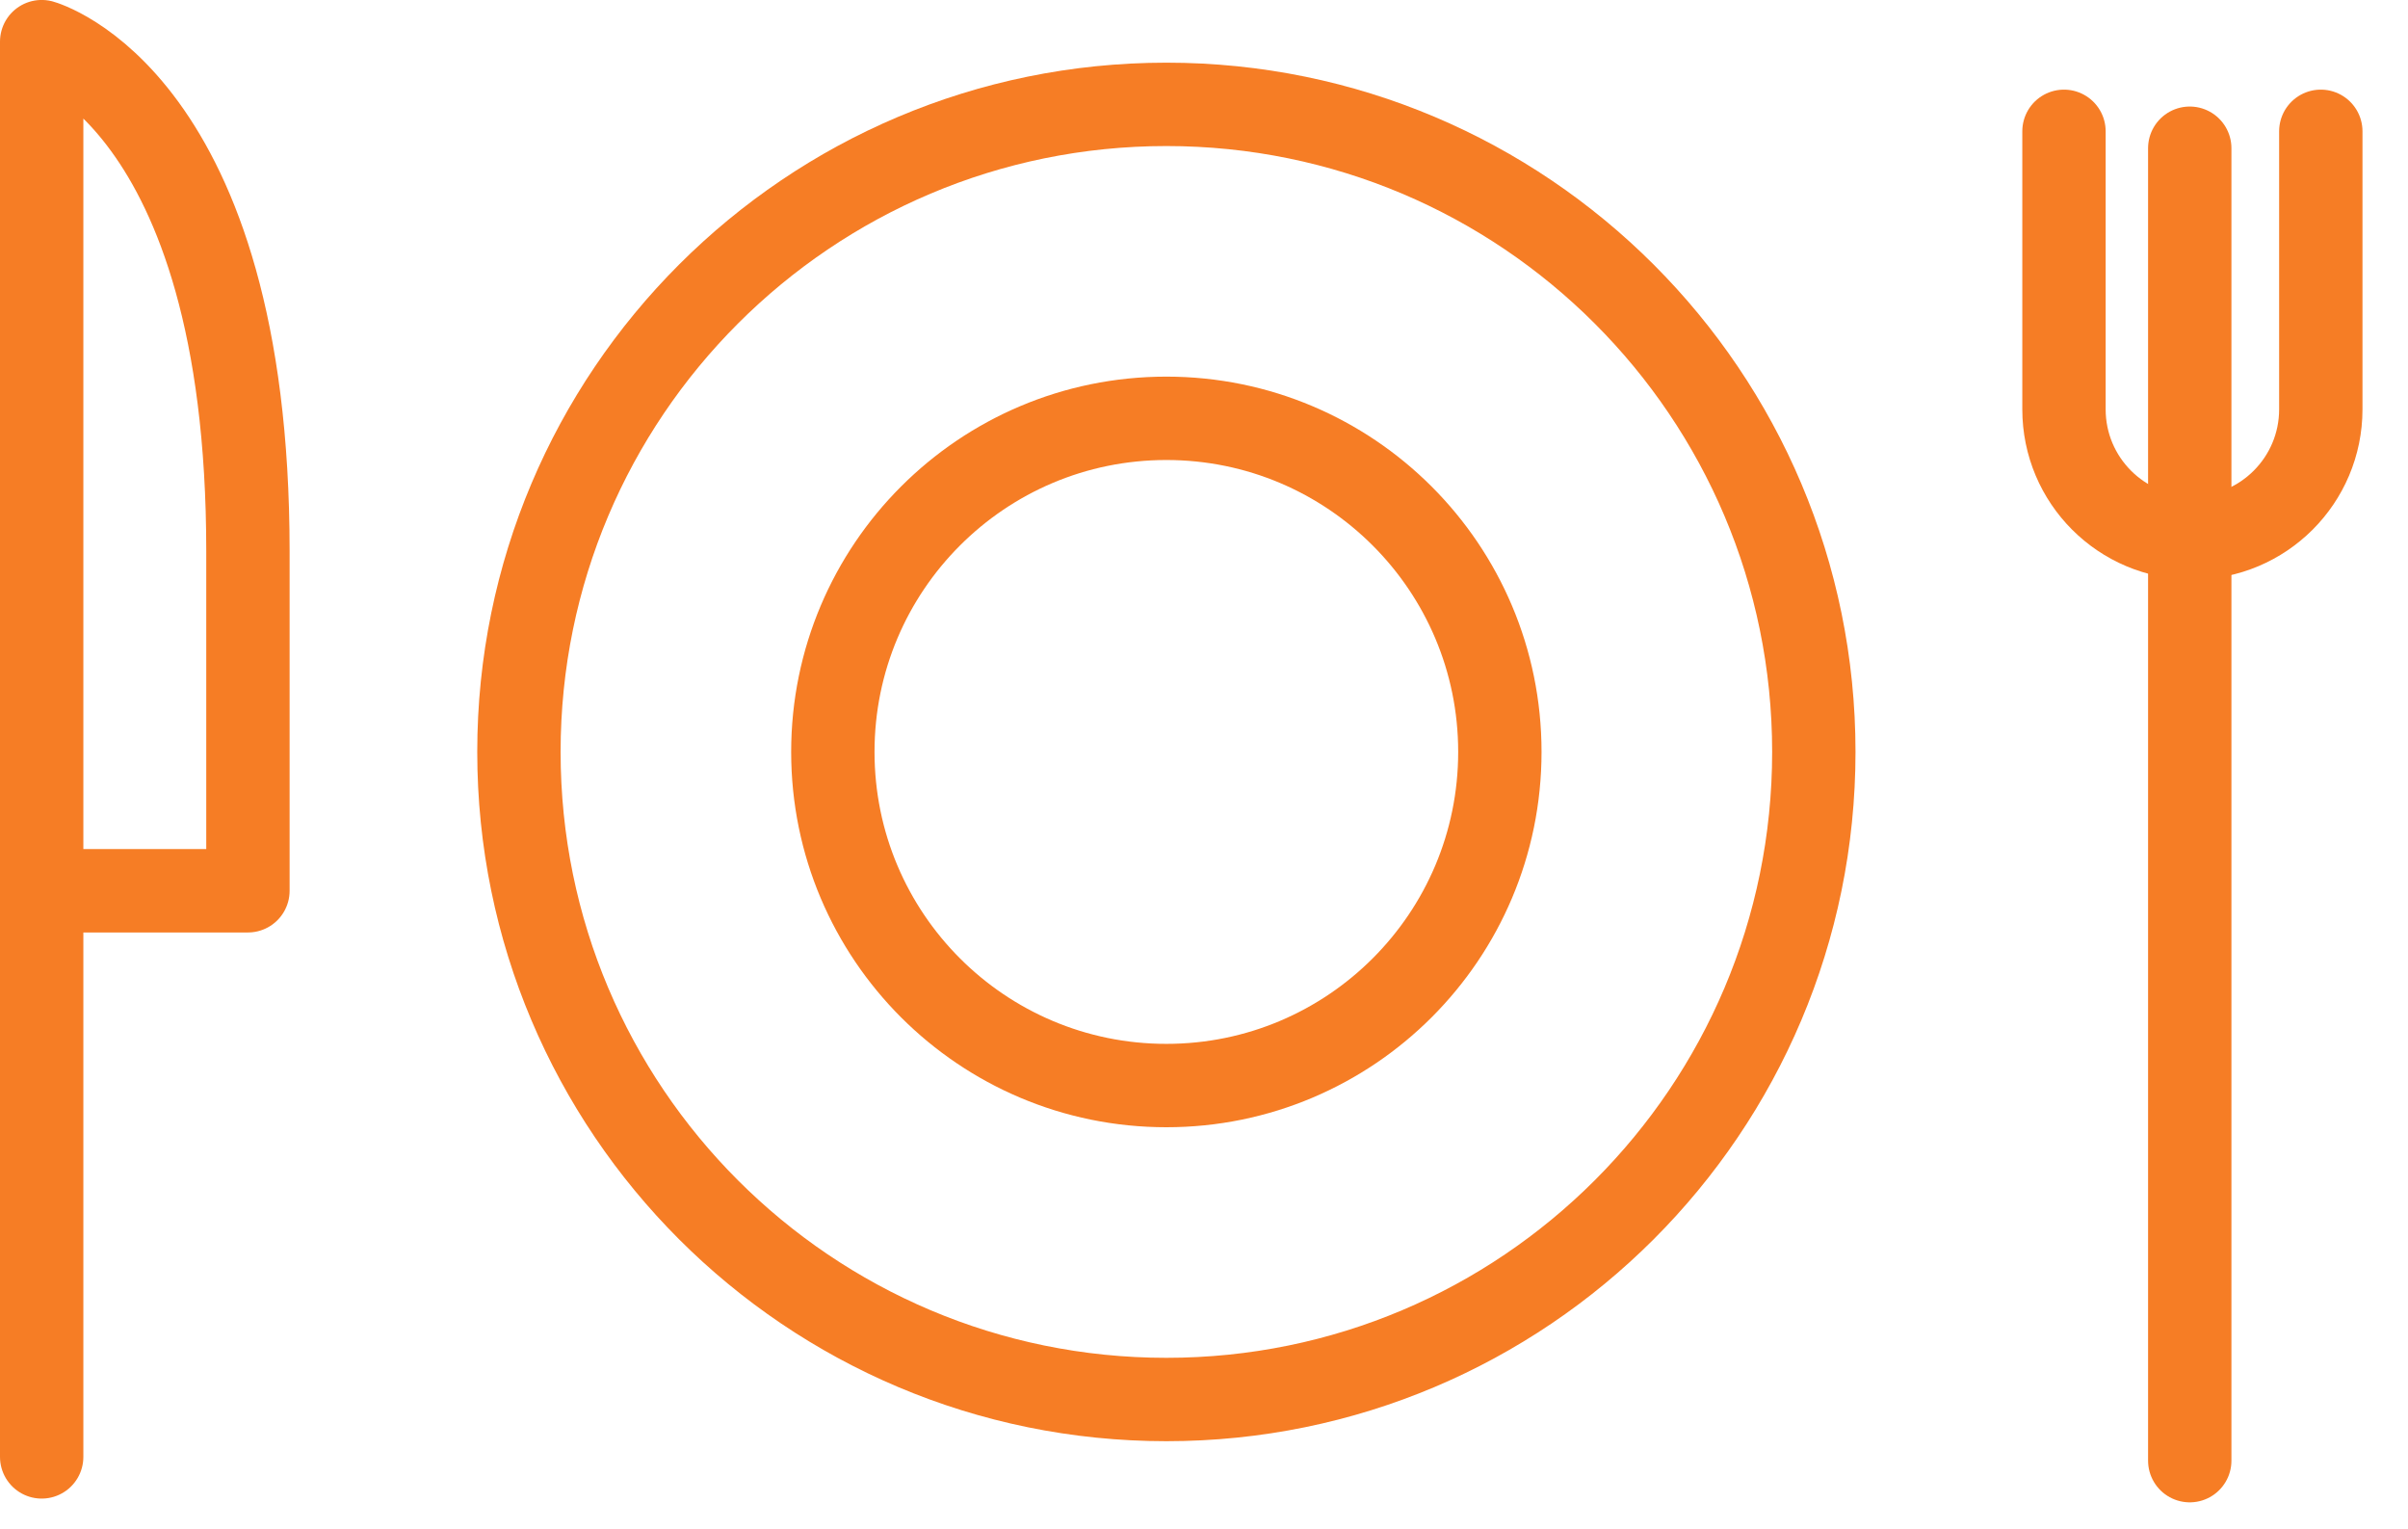
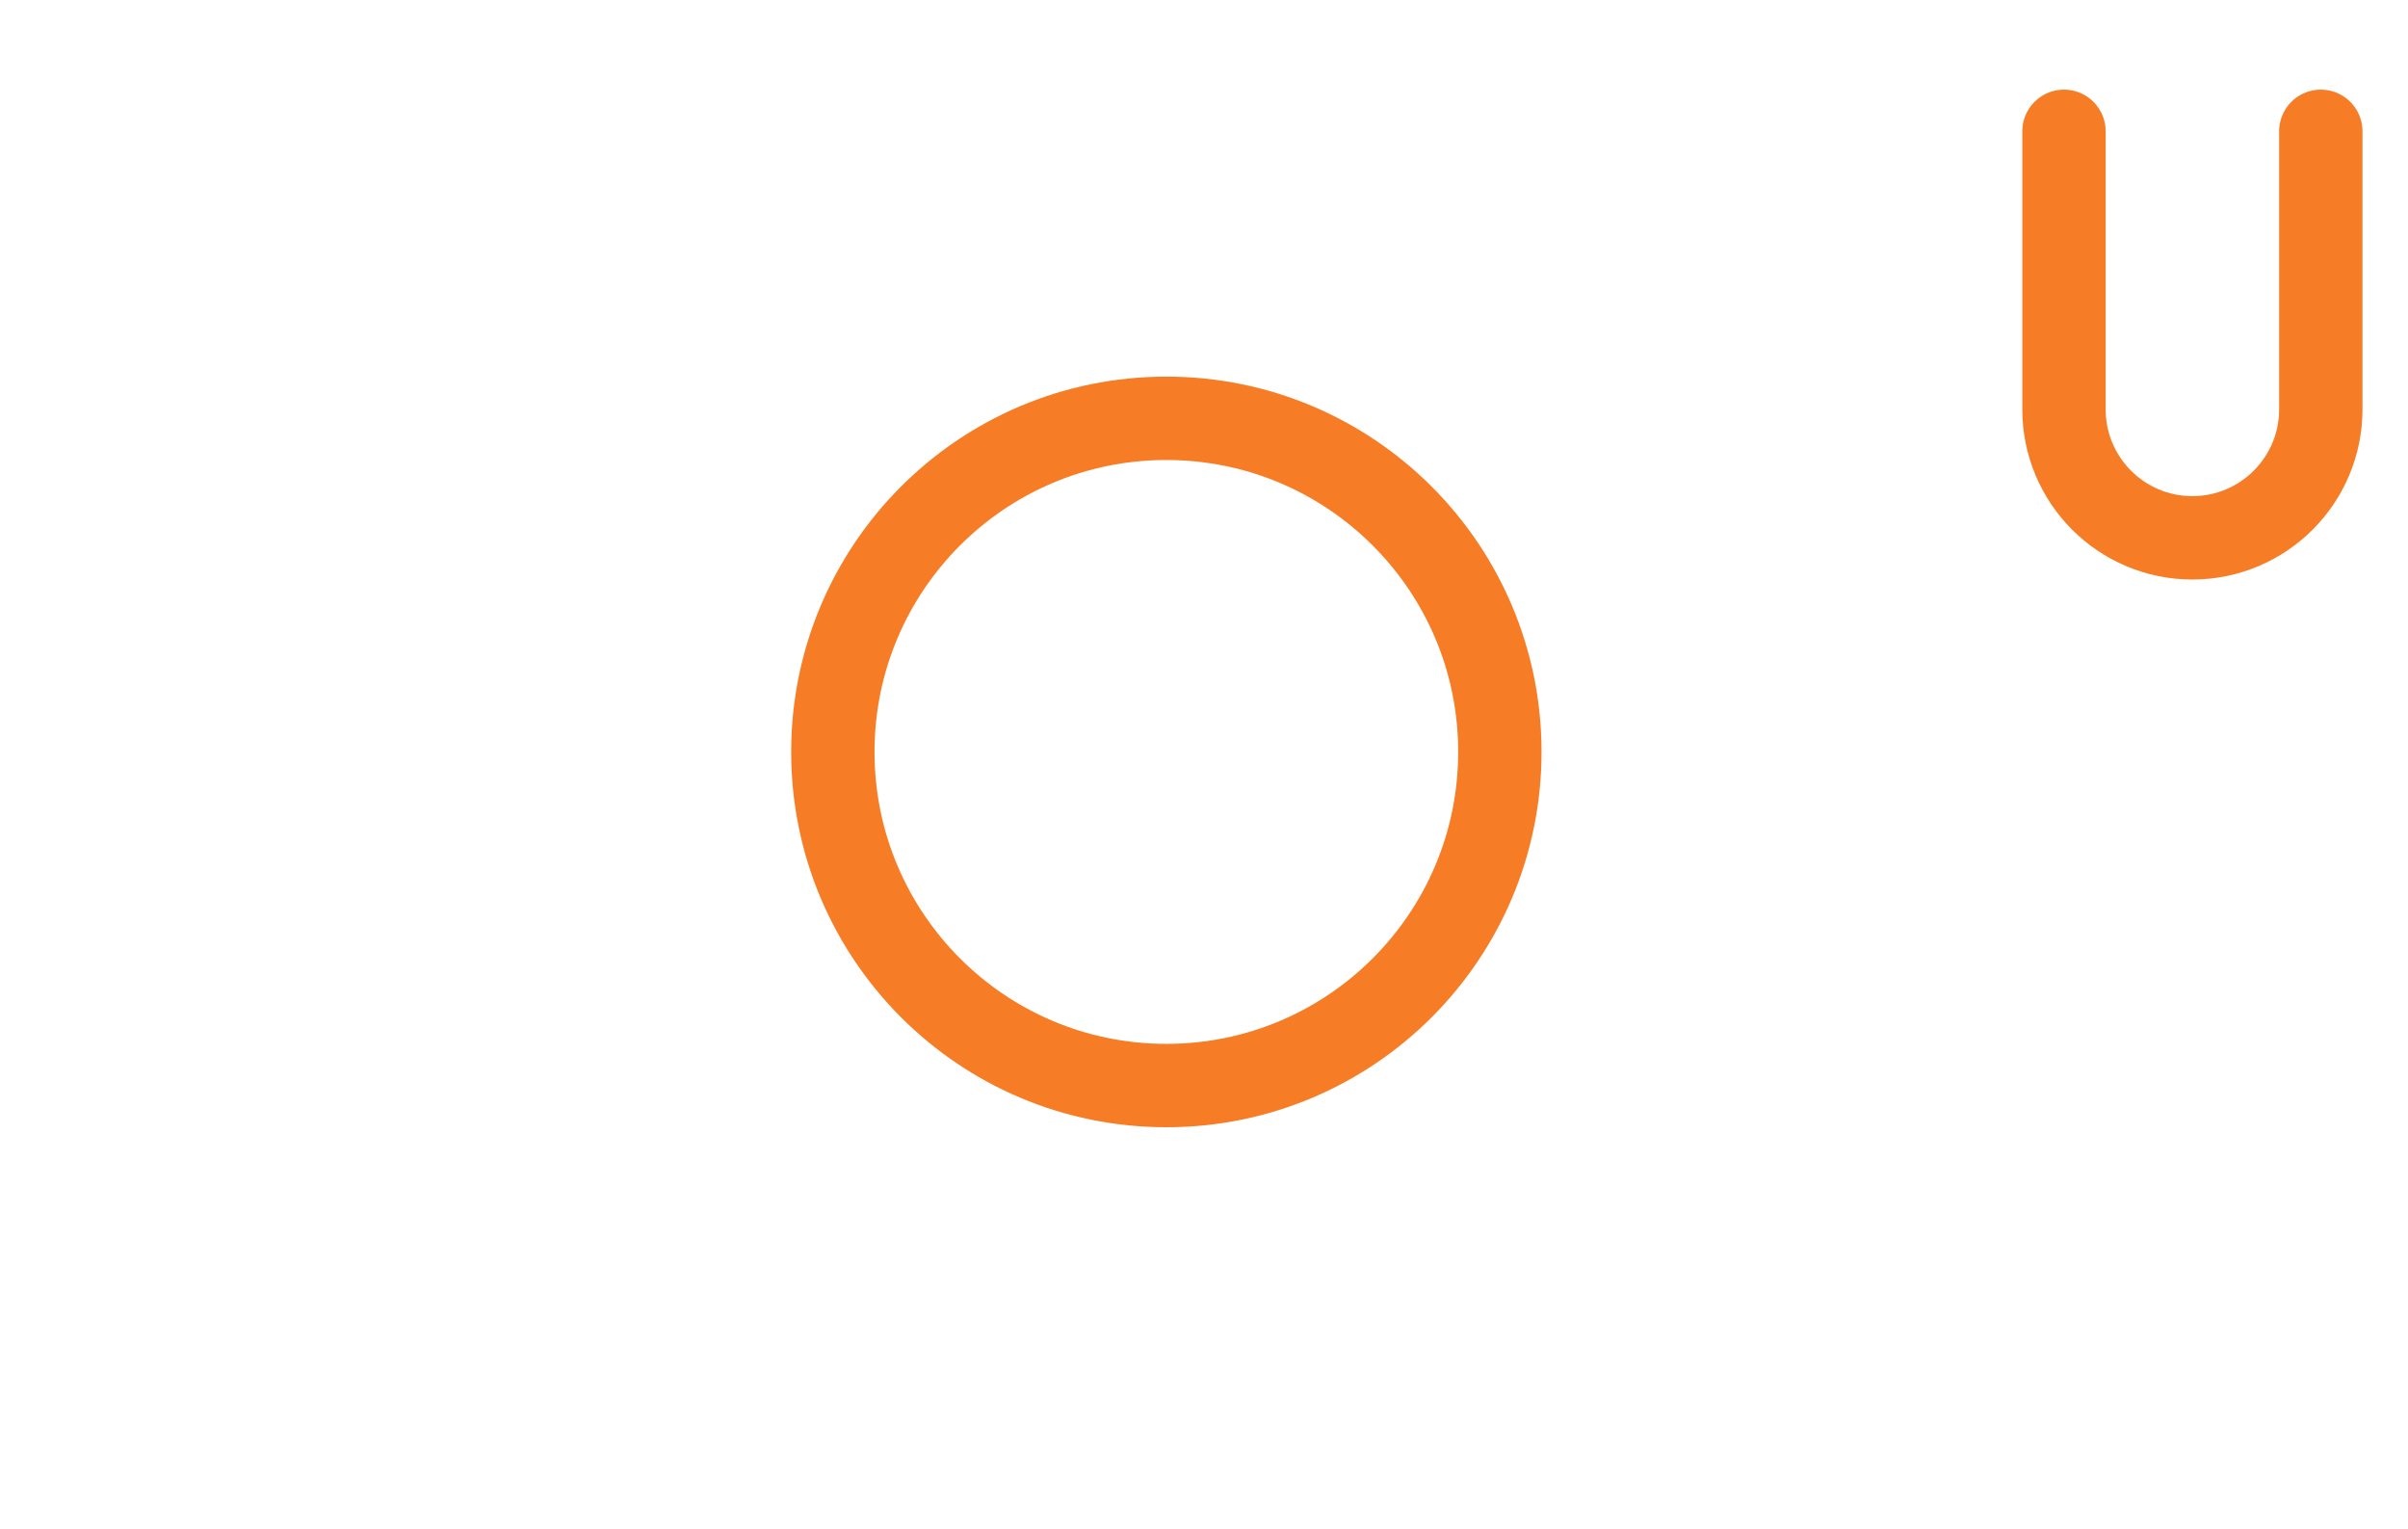
<svg xmlns="http://www.w3.org/2000/svg" width="52px" height="33px" viewBox="0 0 52 33" version="1.1">
  <title>Group 11</title>
  <desc>Created with Sketch.</desc>
  <g id="Landing-short" stroke="none" stroke-width="1" fill="none" fill-rule="evenodd" stroke-linecap="round" stroke-linejoin="round">
    <g id="3.-Page-Askia" transform="translate(-1185, -1949)" stroke="#F67D25" stroke-width="1.8">
      <g id="Group-13" transform="translate(136, 1942)">
        <g id="Group-8-Copy" transform="translate(970, 7)">
          <g id="Group-11" transform="translate(79, 0)">
-             <path d="M39.169,16.233 C39.169,23.955 32.908,30.214 25.188,30.214 C17.465,30.214 11.206,23.955 11.206,16.233 C11.206,8.512 17.465,2.253 25.188,2.253 C32.908,2.253 39.169,8.512 39.169,16.233 Z" id="Stroke-1" />
            <path d="M32.389,16.233 C32.389,20.212 29.164,23.436 25.187,23.436 C21.208,23.436 17.985,20.212 17.985,16.233 C17.985,12.255 21.208,9.031 25.187,9.031 C29.164,9.031 32.389,12.255 32.389,16.233 Z" id="Stroke-3" />
-             <path d="M47.287,31.534 L47.287,3.2" id="Stroke-5" />
-             <path d="M0.9,31.453 L0.9,0.899 C0.9,0.899 5.354,2.121 5.354,11.898 L5.354,19.231 L0.9,19.231" id="Stroke-7" />
            <path d="M44.571,2.835 L44.571,8.837 C44.571,10.369 45.812,11.611 47.343,11.611 C48.875,11.611 50.117,10.369 50.117,8.837 L50.117,2.835" id="Stroke-9" />
          </g>
        </g>
      </g>
    </g>
  </g>
</svg>